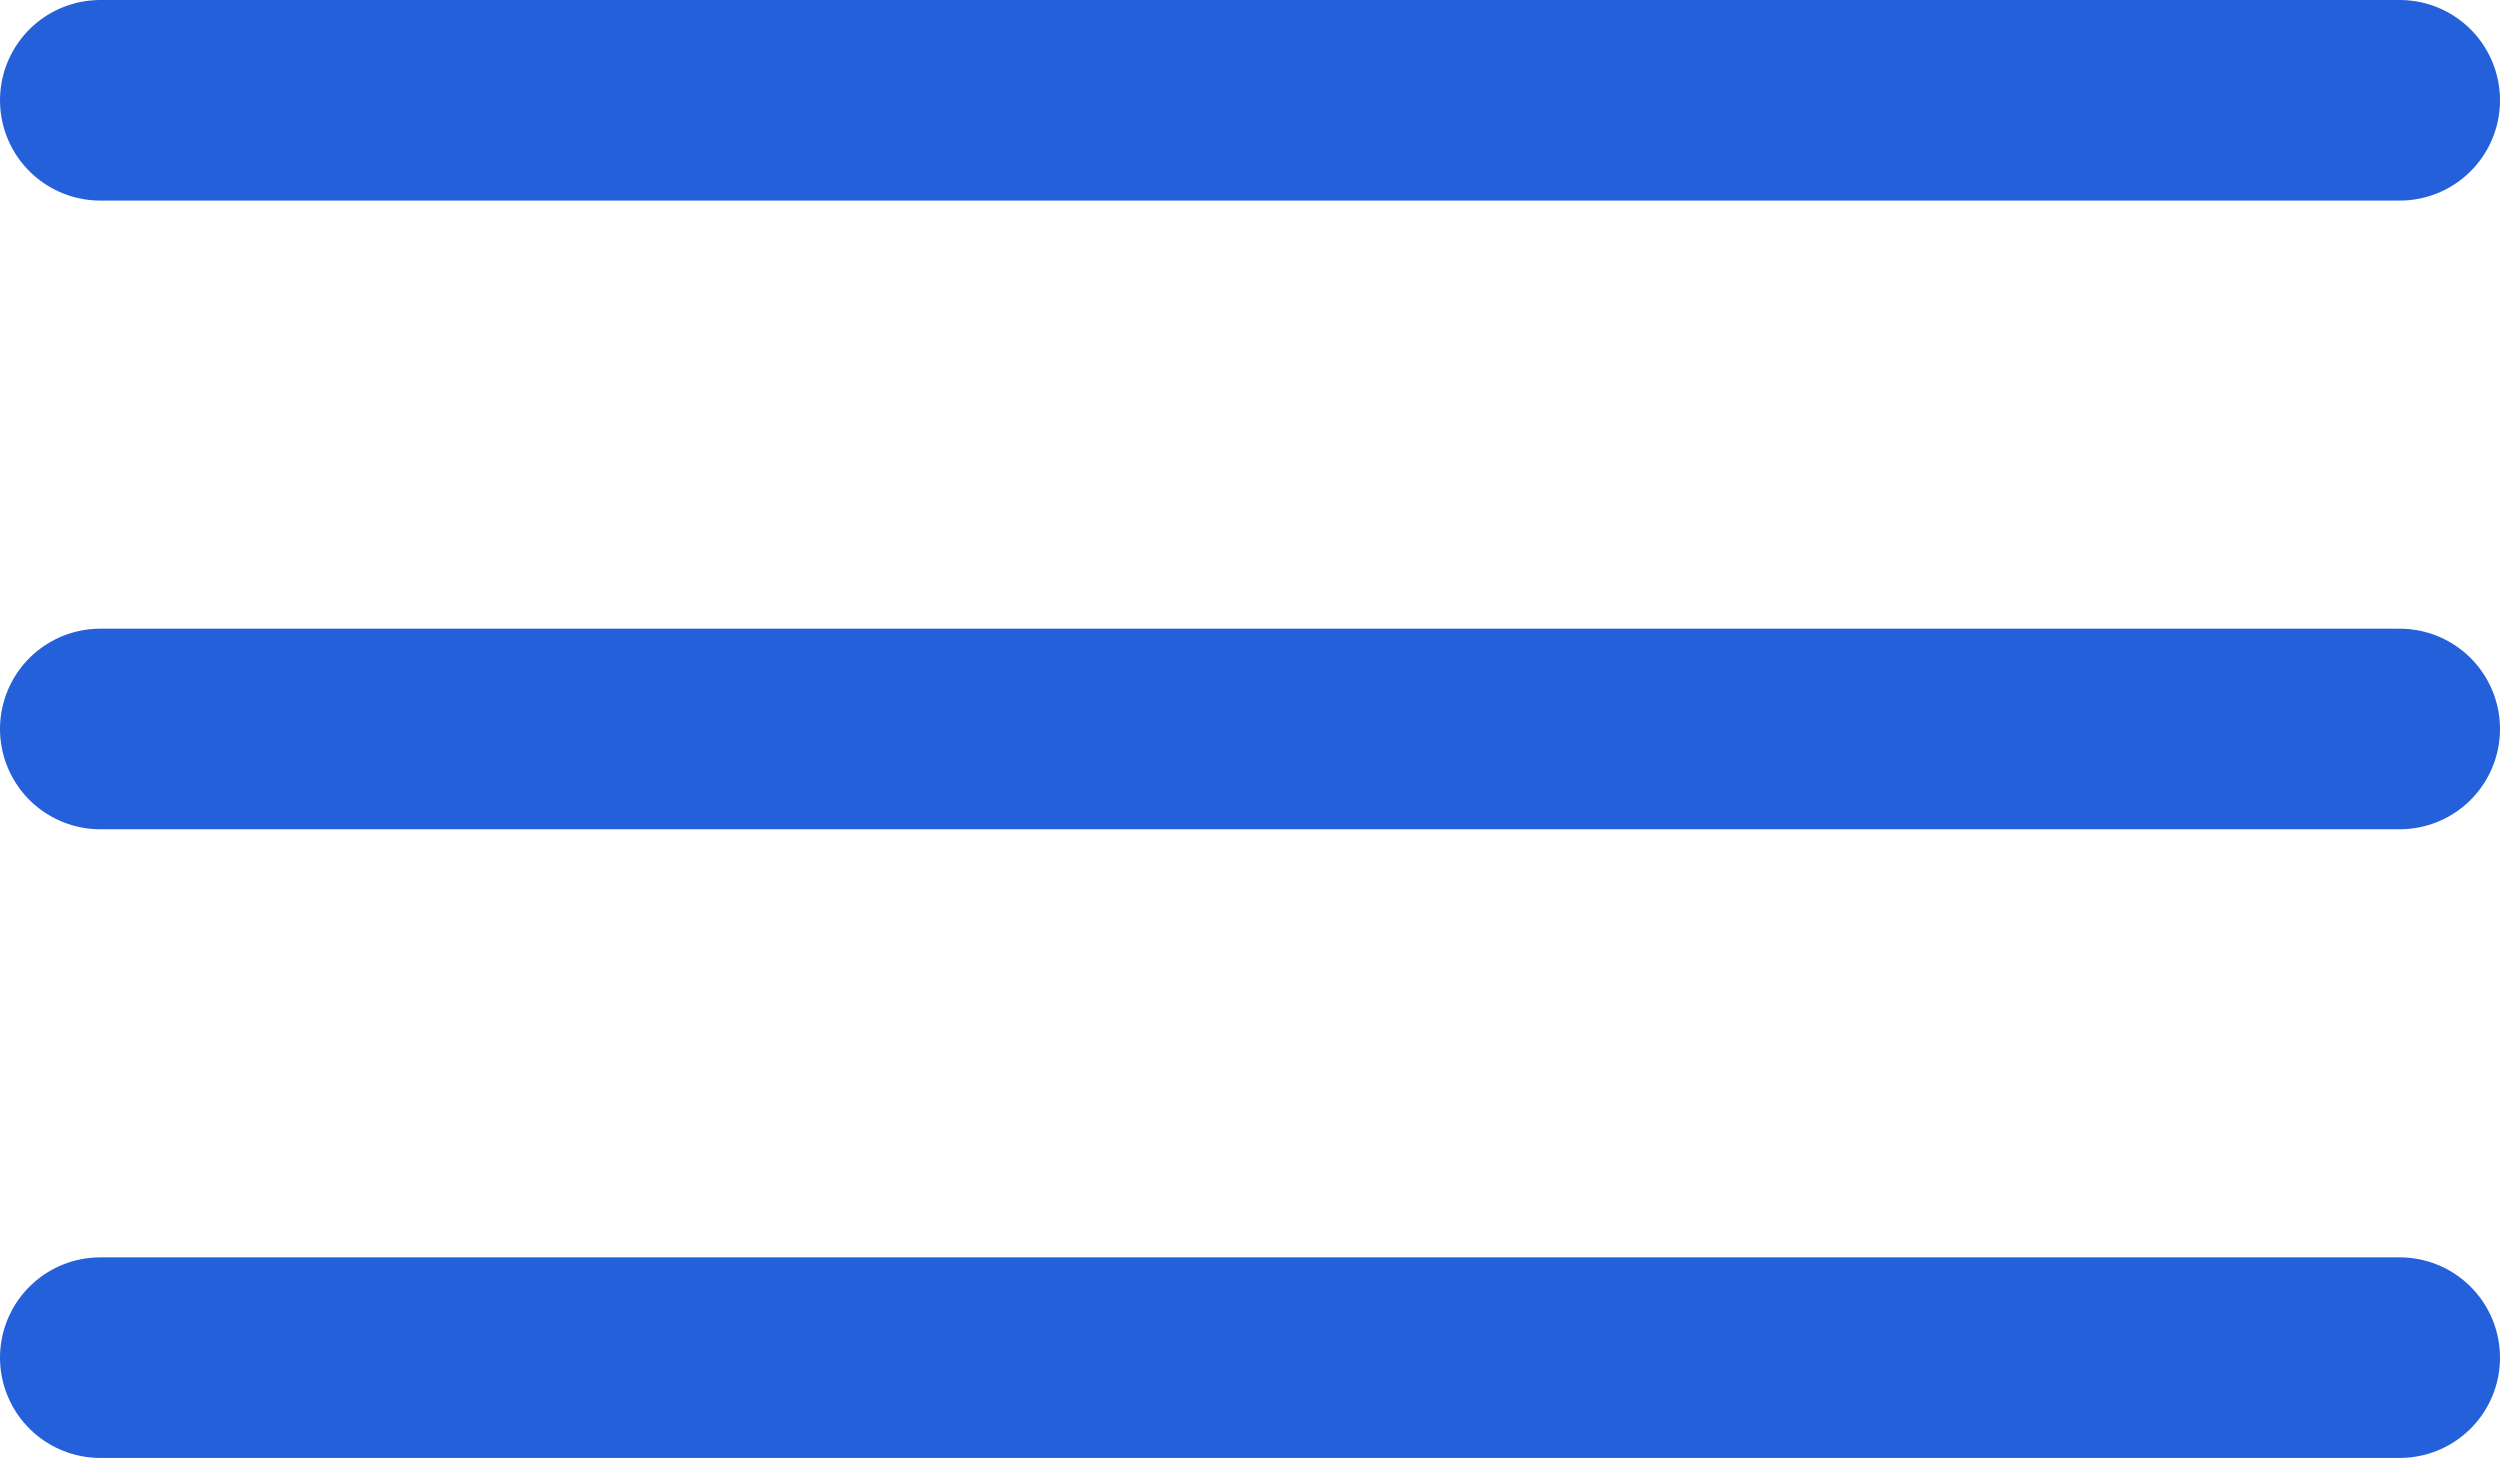
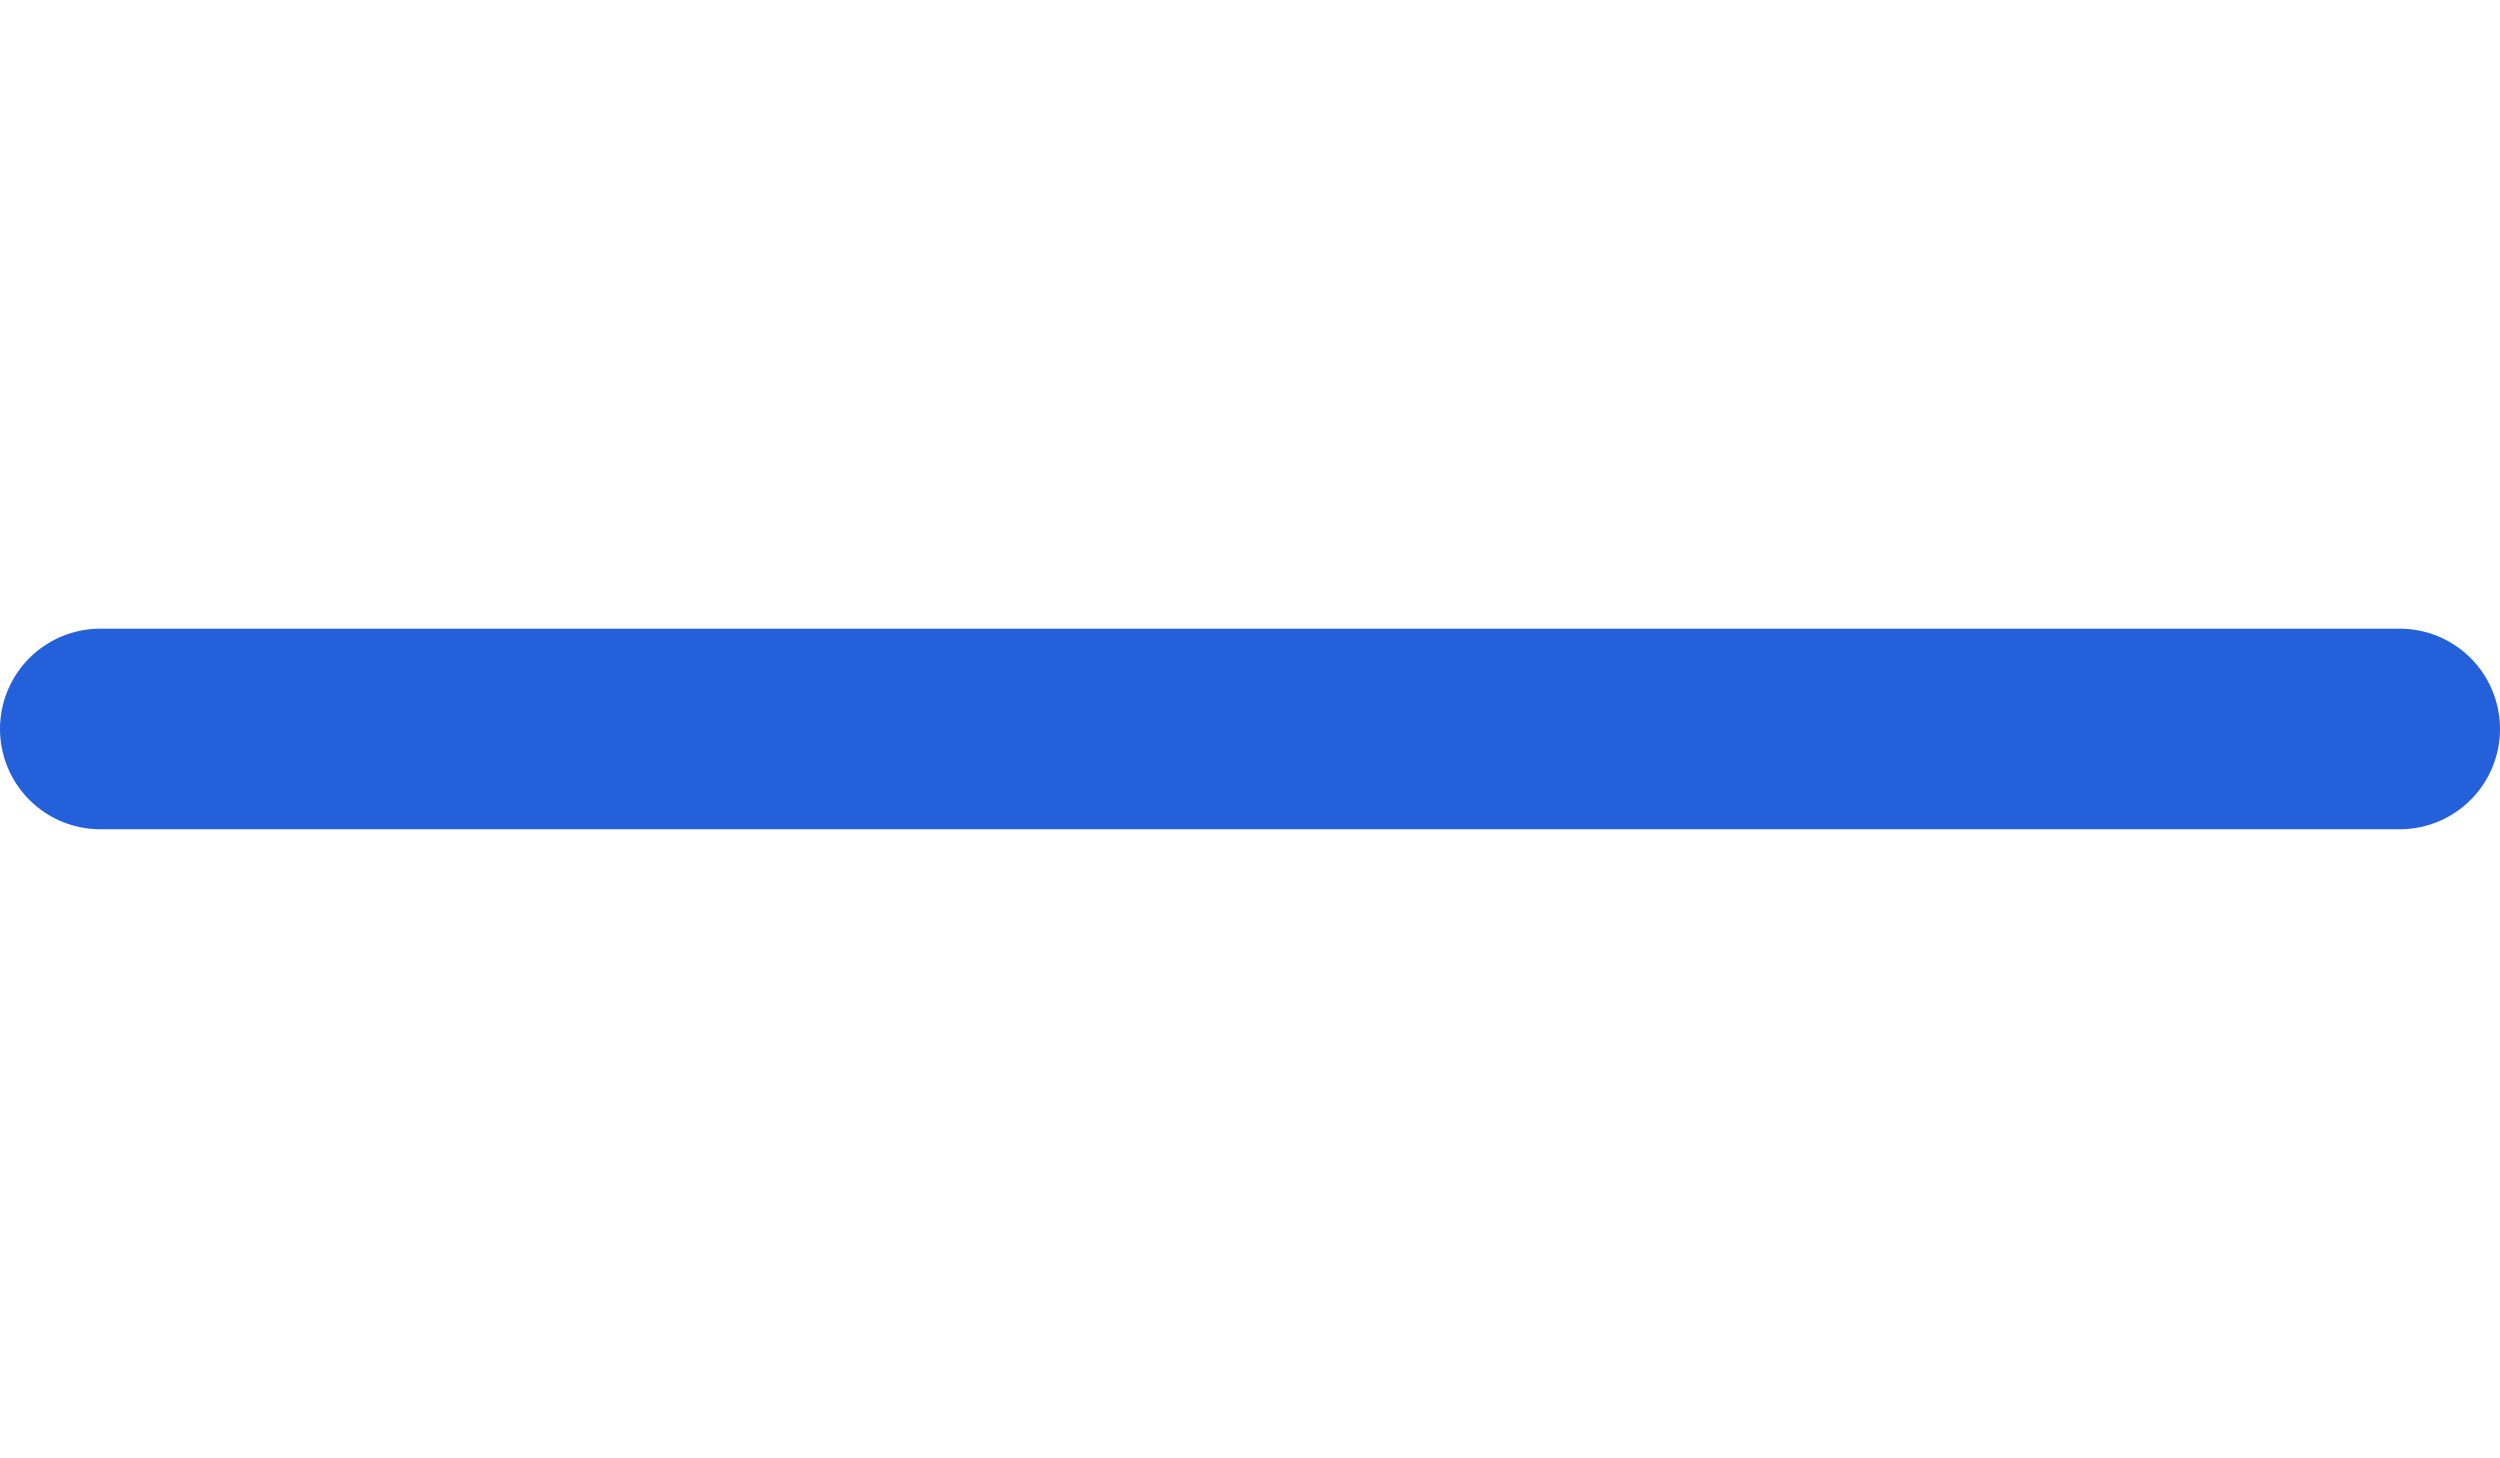
<svg xmlns="http://www.w3.org/2000/svg" viewBox="0 0 41.281 24.075">
  <defs>
    <style>.a{fill:none;stroke:#2460da;stroke-linecap:round;stroke-linejoin:round;stroke-width:3.312px;}</style>
  </defs>
-   <line class="a" x1="1.656" y1="1.656" x2="39.625" y2="1.656" />
  <line class="a" x1="1.656" y1="12.037" x2="39.625" y2="12.037" />
-   <line class="a" x1="1.656" y1="22.418" x2="39.625" y2="22.418" />
</svg>